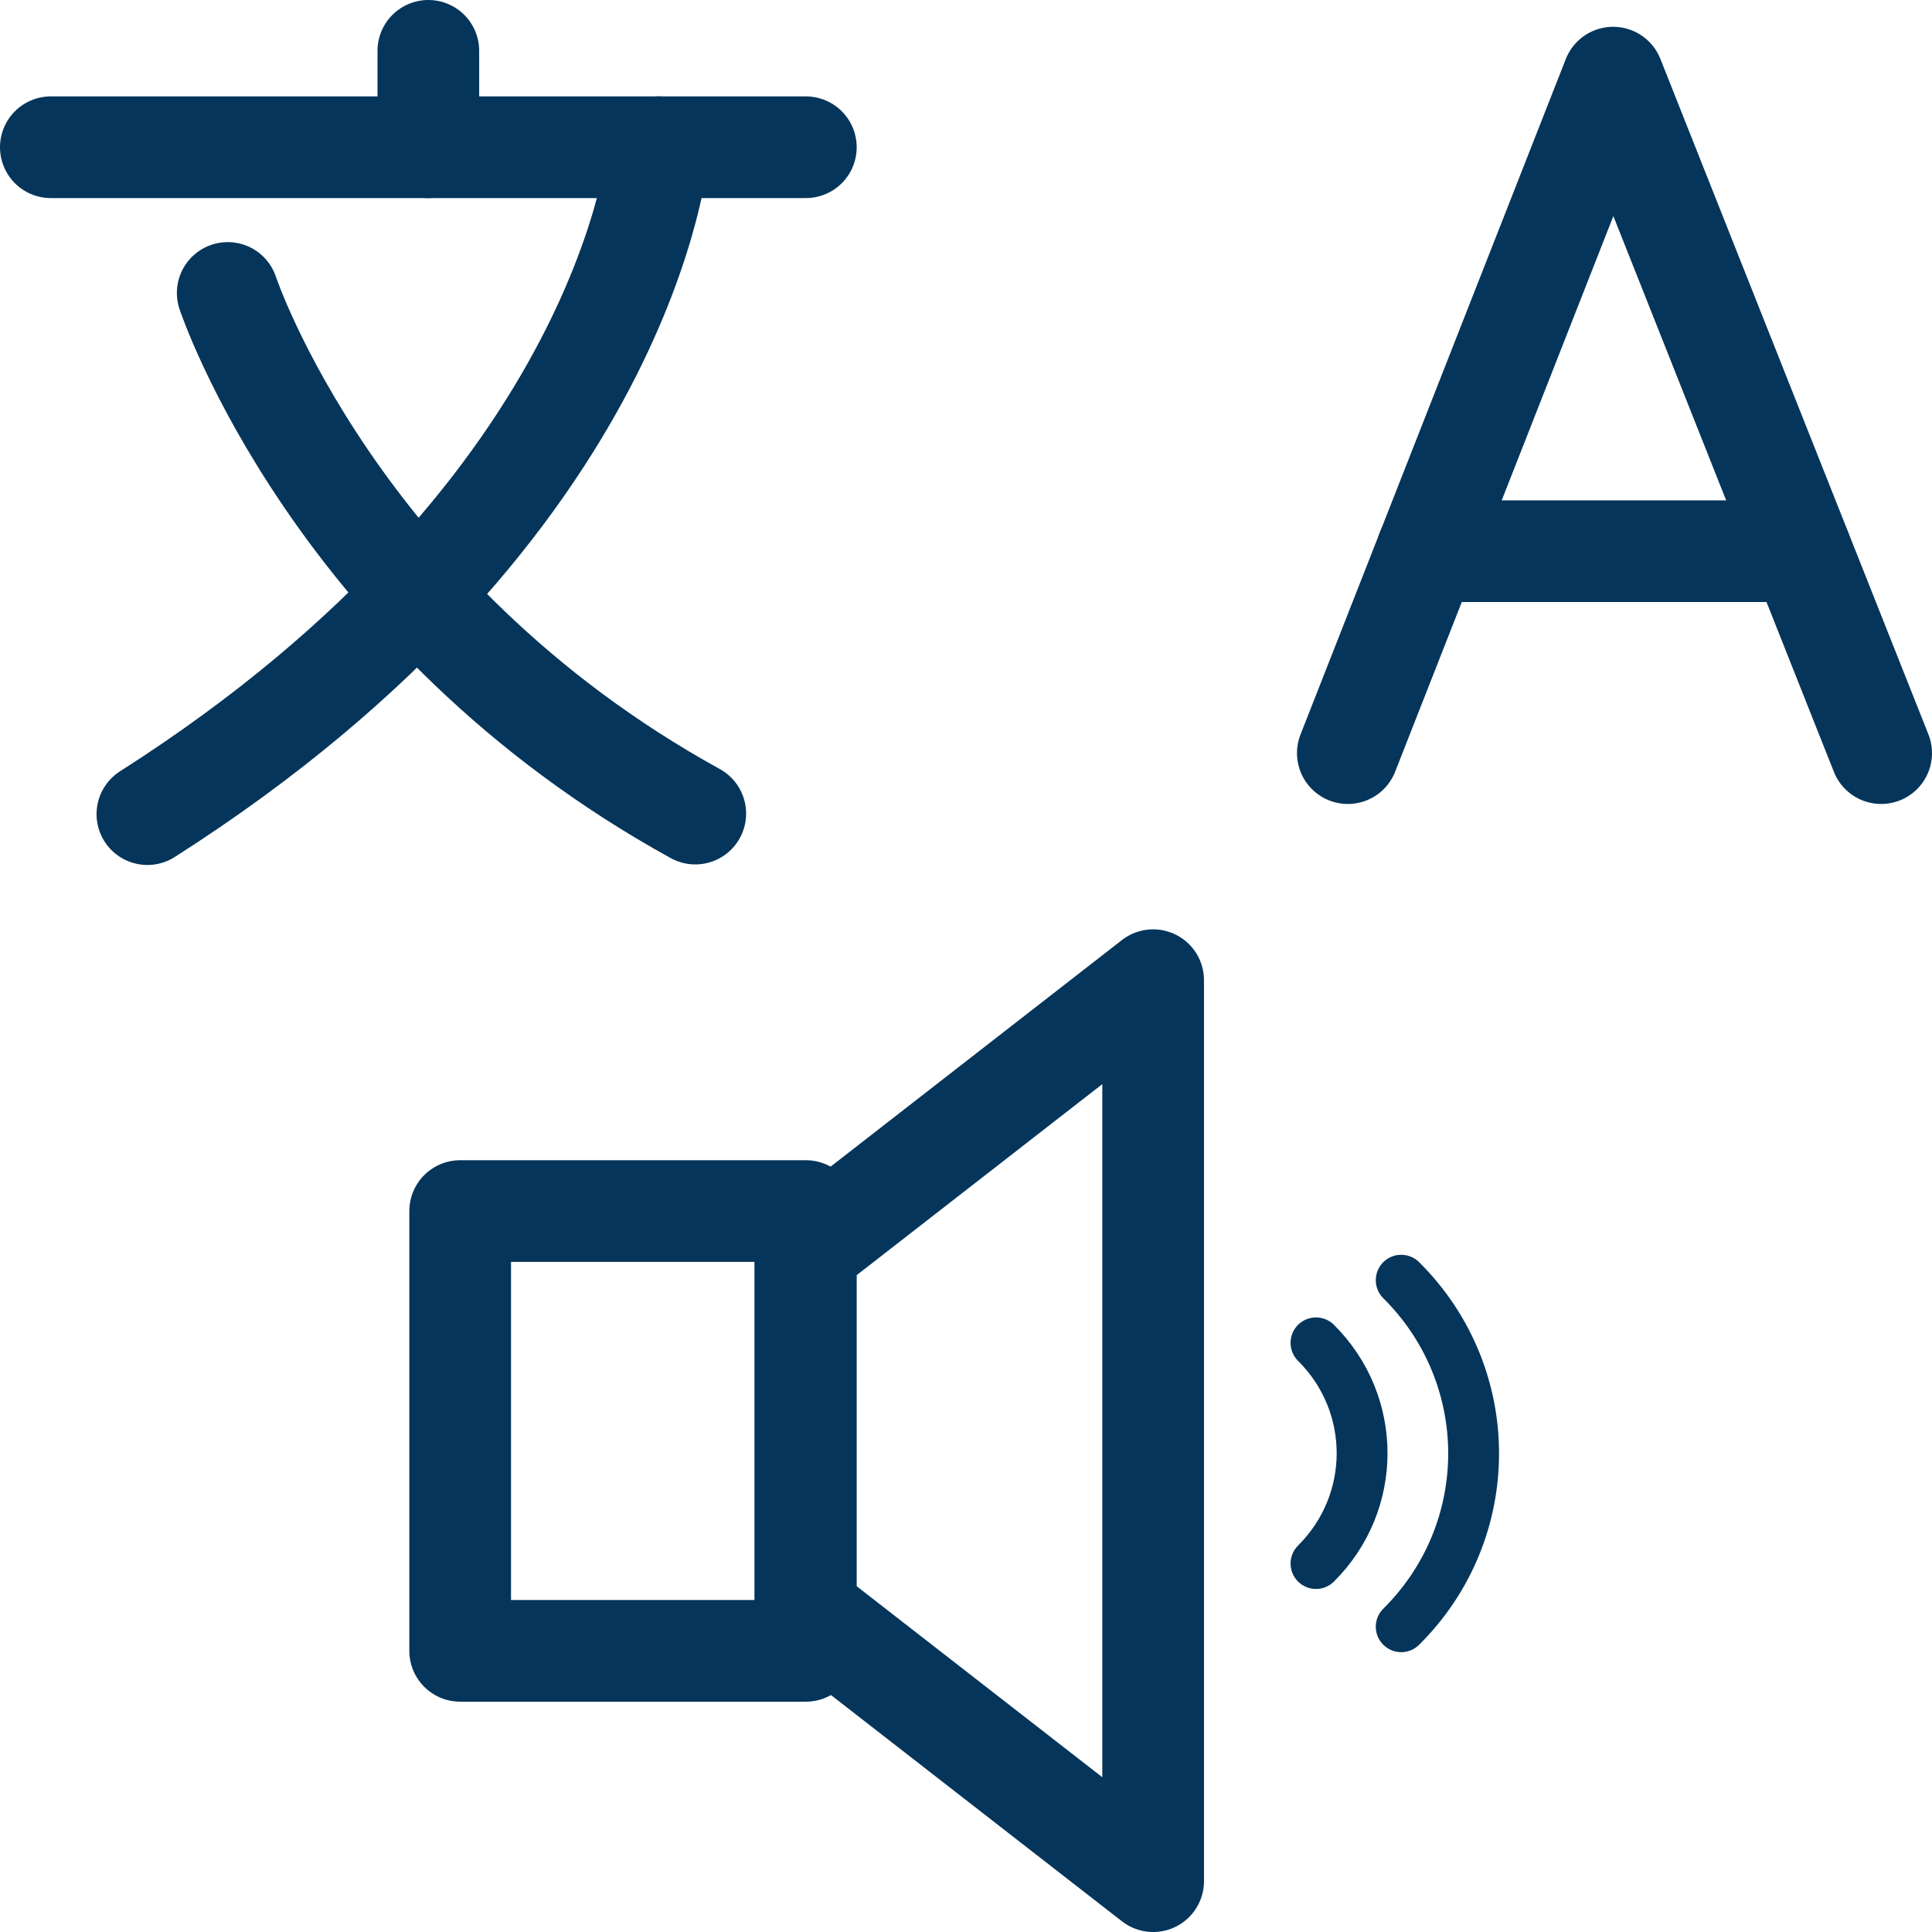
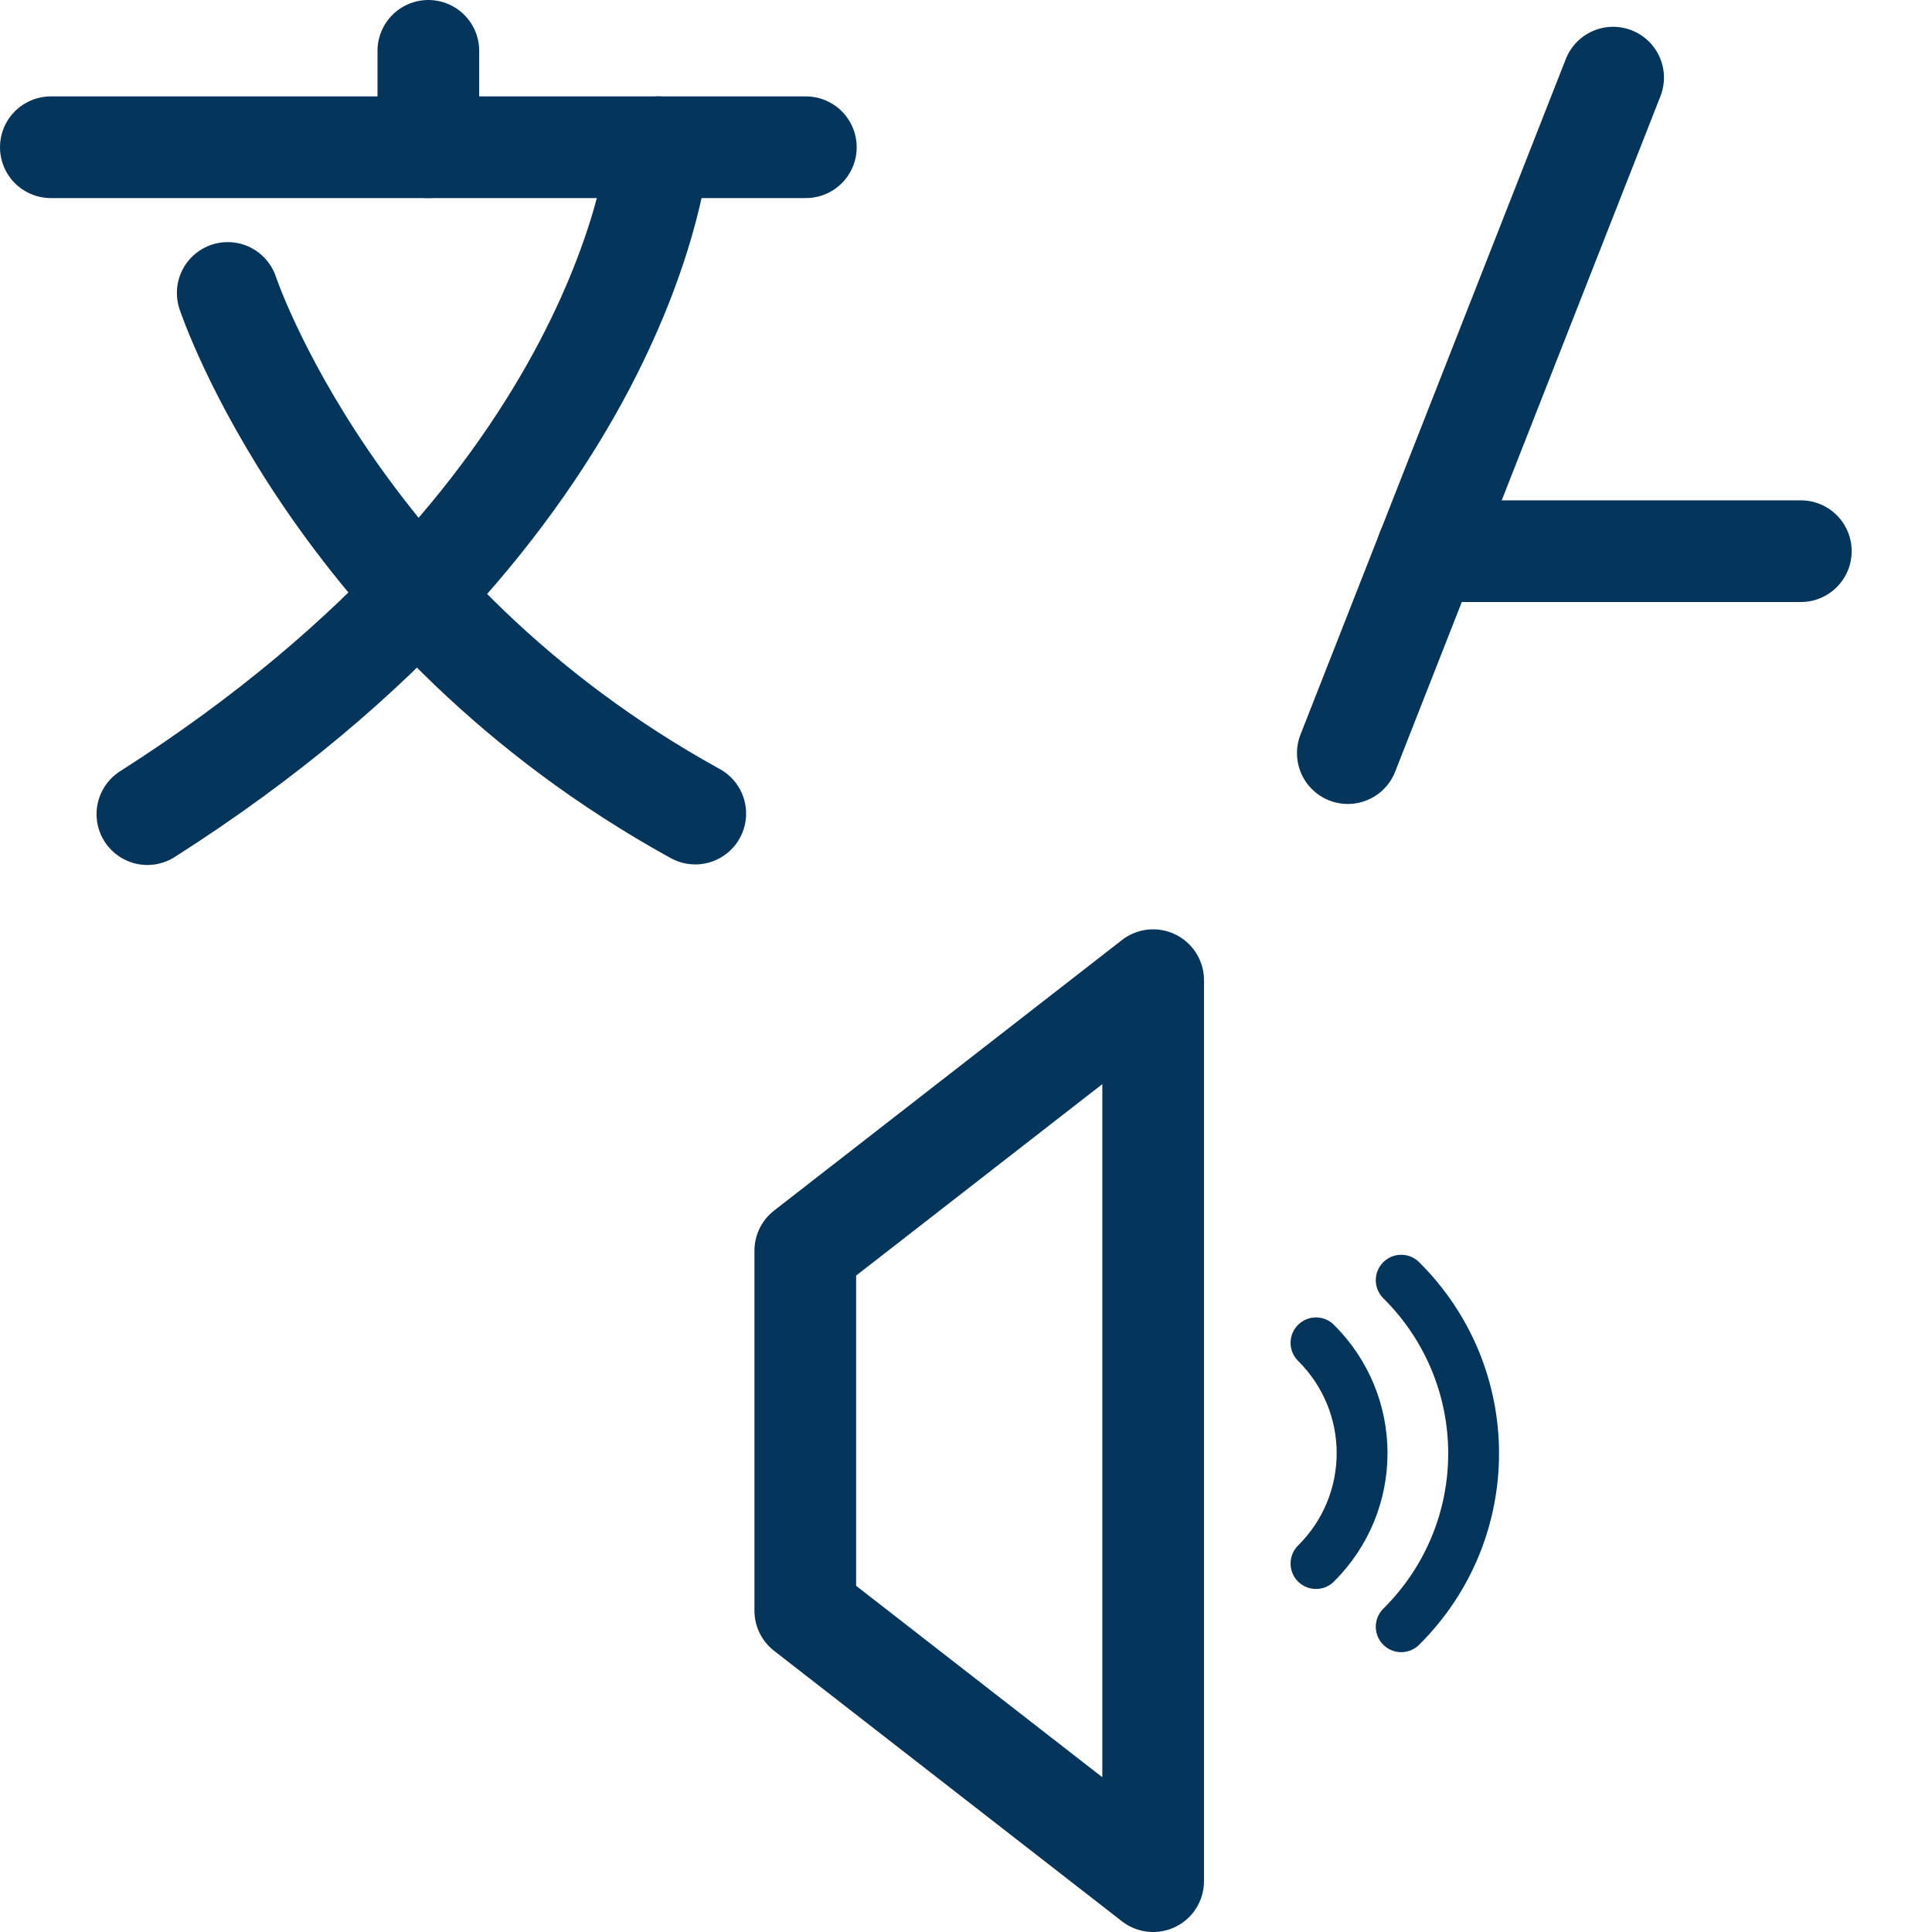
<svg xmlns="http://www.w3.org/2000/svg" width="38" height="38" viewBox="0 0 38 38" fill="none">
-   <path d="M15.85 23.82H9.051V32.47H15.85V23.82Z" stroke="#05355A" stroke-width="2" stroke-linecap="round" stroke-linejoin="round" />
  <path d="M22.681 19.279V37L15.839 31.68V24.6L22.681 19.279Z" stroke="#05355A" stroke-width="2" stroke-linecap="round" stroke-linejoin="round" />
  <path d="M27.56 25.18C29.459 27.066 29.459 30.11 27.56 31.996" stroke="#05355A" stroke-linecap="round" stroke-linejoin="round" />
  <path d="M25.884 26.412C27.093 27.613 27.093 29.552 25.884 30.753" stroke="#05355A" stroke-linecap="round" stroke-linejoin="round" />
  <path d="M1 2.896H15.85" stroke="#05355A" stroke-width="2" stroke-linecap="round" stroke-linejoin="round" />
  <path d="M12.954 2.896C12.954 2.896 12.424 9.945 2.899 16.013" stroke="#05355A" stroke-width="2" stroke-linecap="round" stroke-linejoin="round" />
  <path d="M4.479 5.762C4.479 5.762 6.579 12.094 13.675 16.002" stroke="#05355A" stroke-width="2" stroke-linecap="round" stroke-linejoin="round" />
  <path d="M8.425 2.896V1" stroke="#05355A" stroke-width="2" stroke-linecap="round" stroke-linejoin="round" />
-   <path d="M26.51 14.813L31.728 1.527L37 14.813" stroke="#05355A" stroke-width="2" stroke-linecap="round" stroke-linejoin="round" />
+   <path d="M26.51 14.813L31.728 1.527" stroke="#05355A" stroke-width="2" stroke-linecap="round" stroke-linejoin="round" />
  <path d="M28.069 10.841H35.42" stroke="#05355A" stroke-width="2" stroke-linecap="round" stroke-linejoin="round" />
</svg>